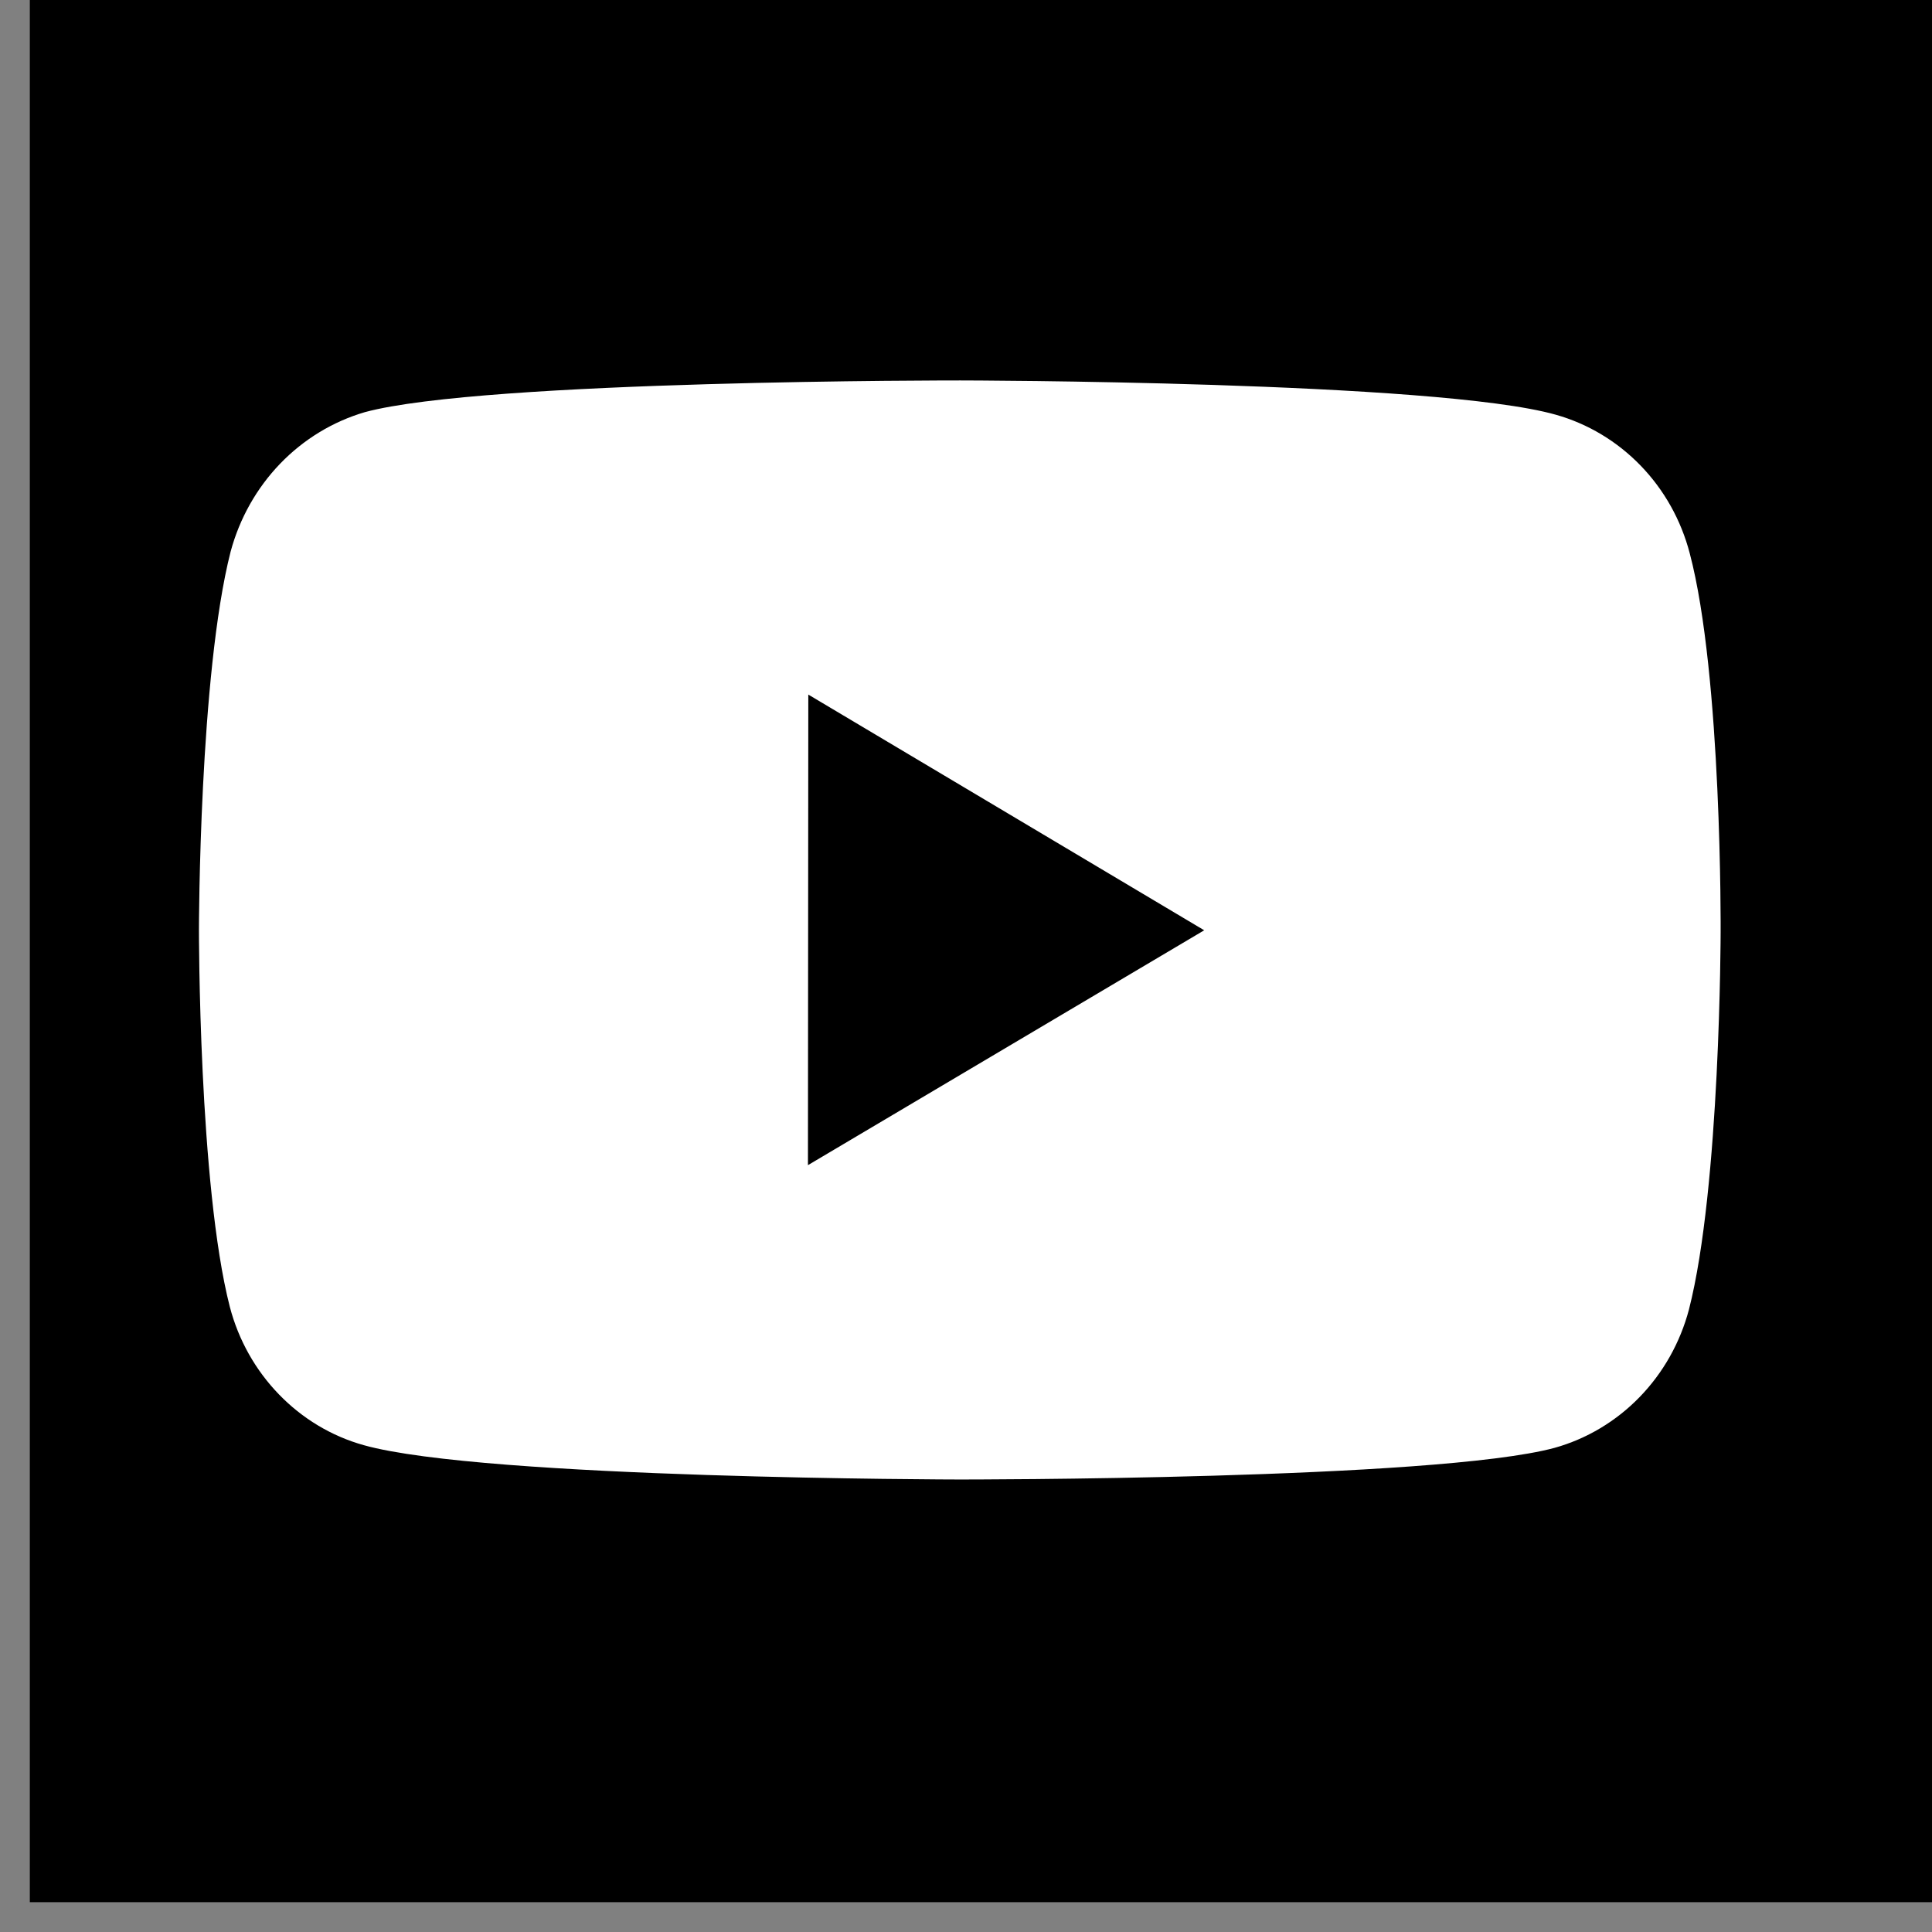
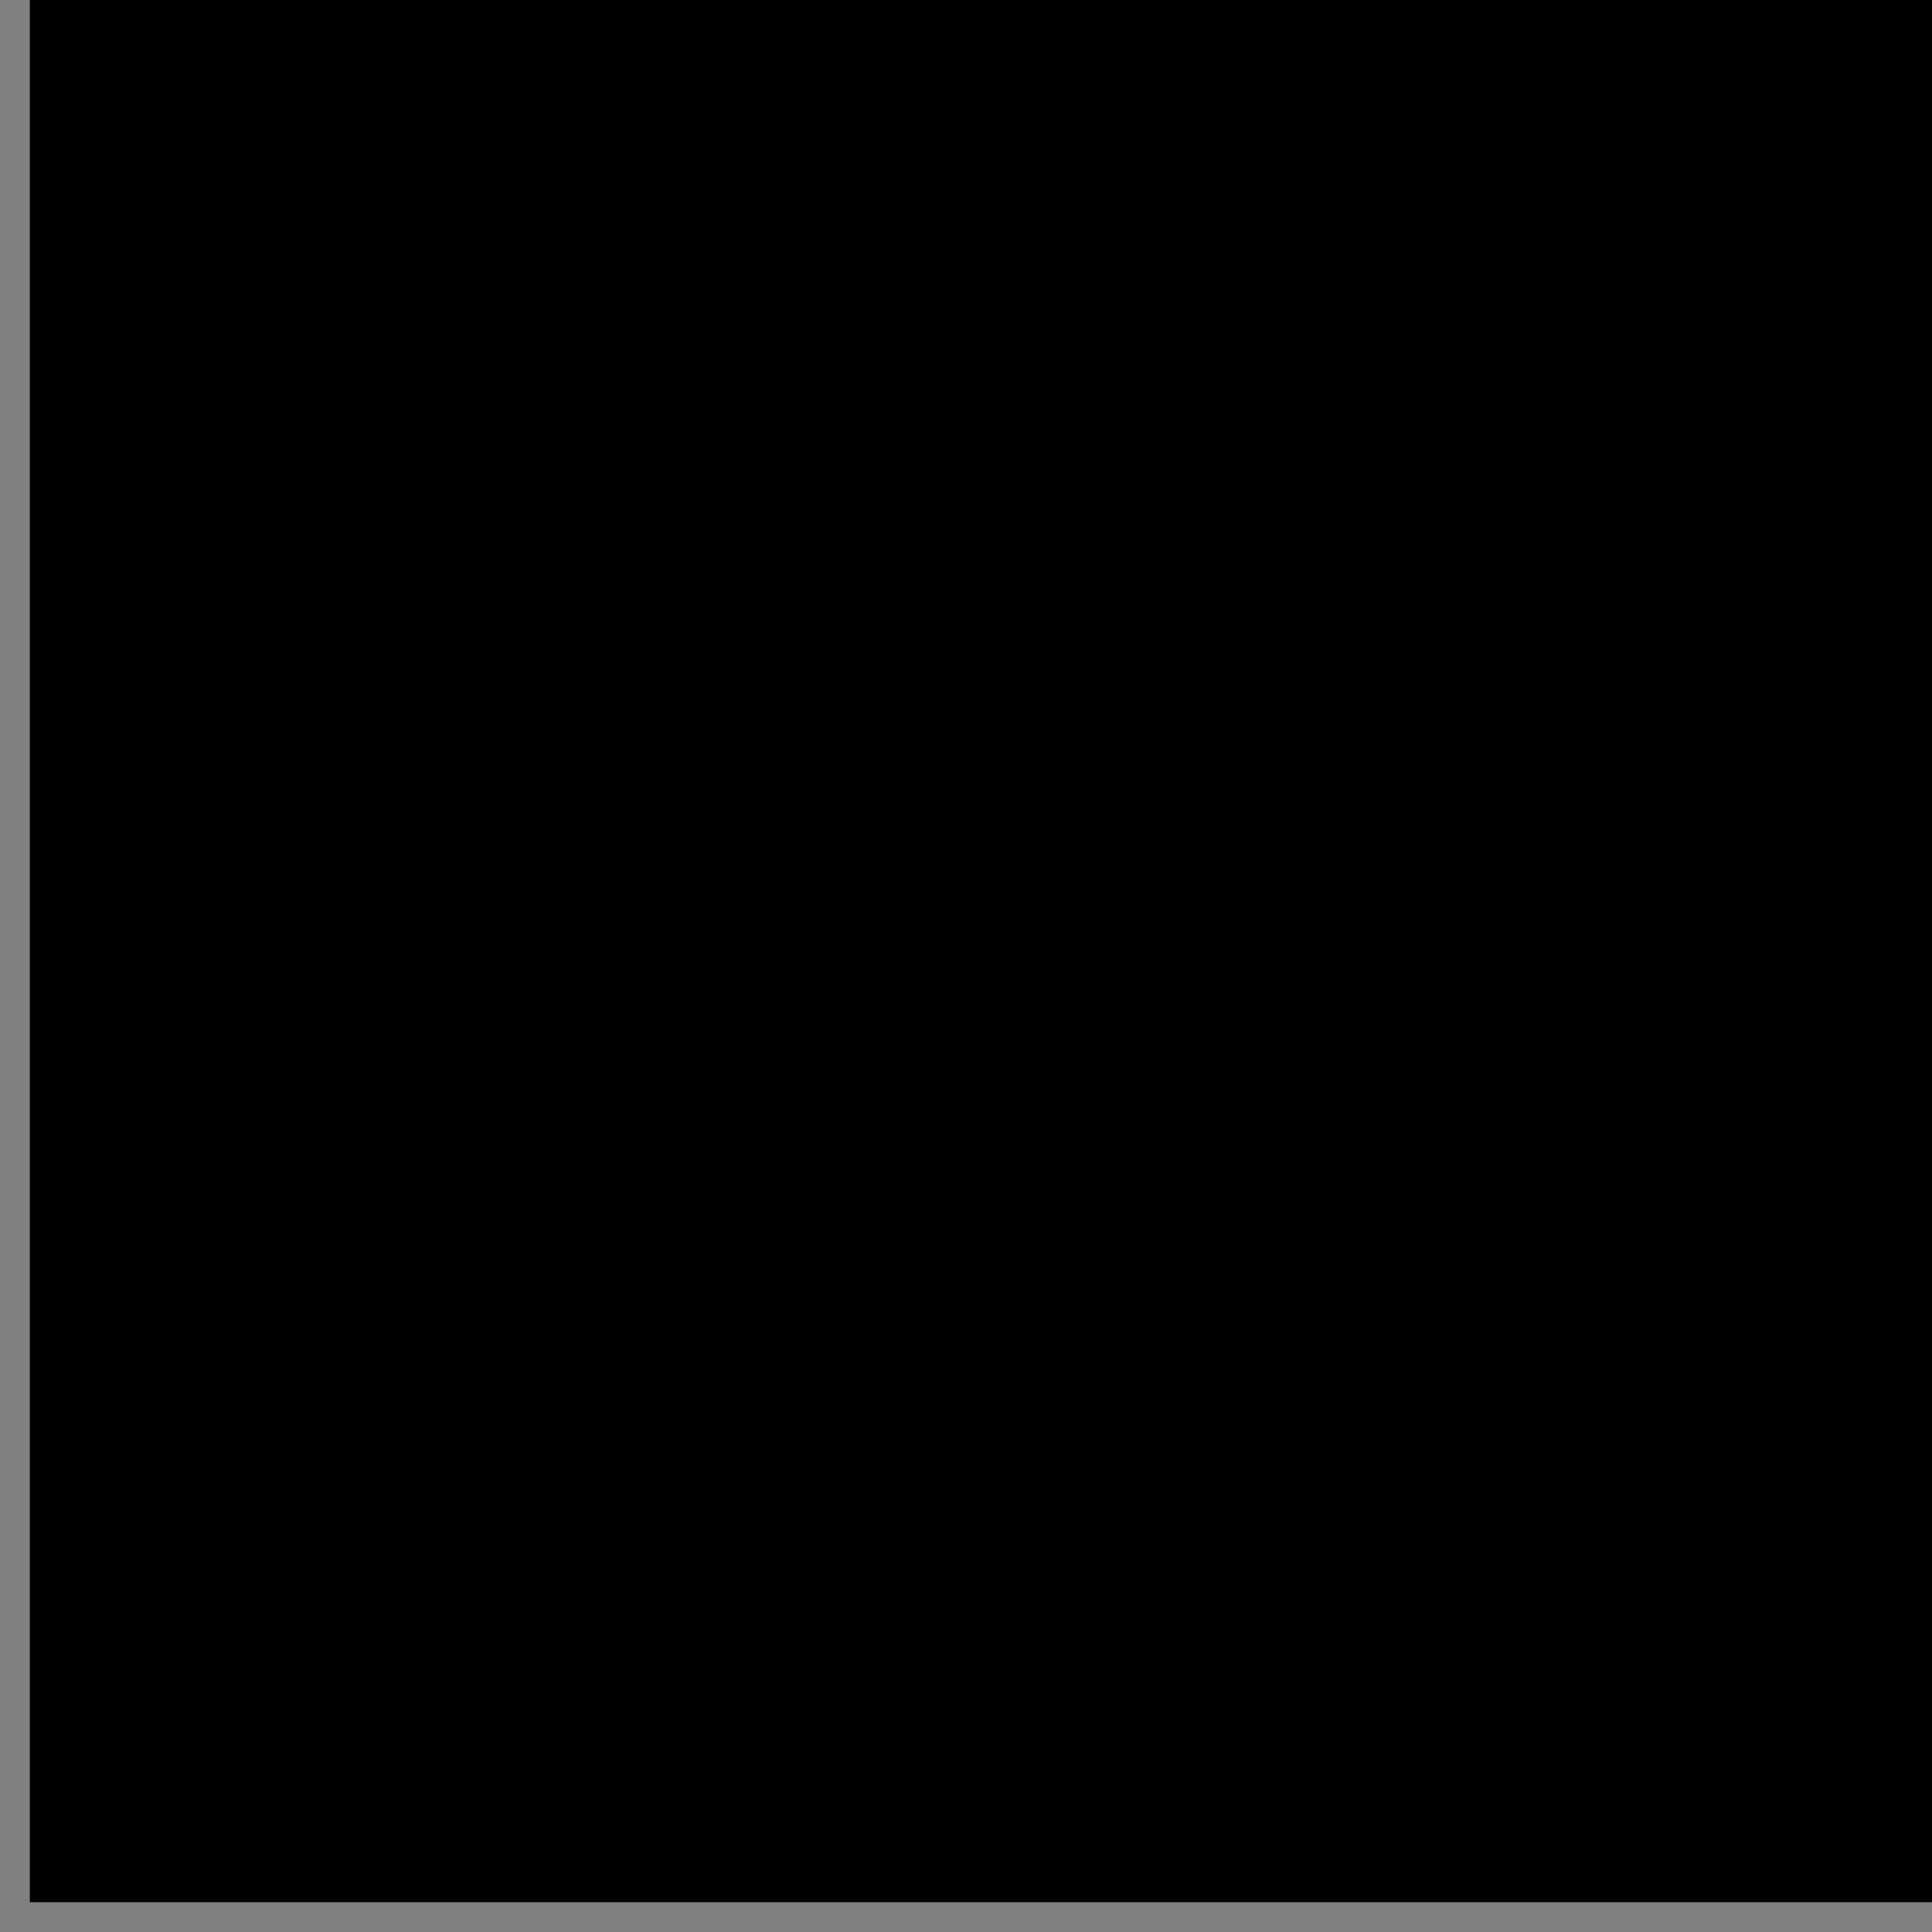
<svg xmlns="http://www.w3.org/2000/svg" width="37" height="37" viewBox="0 0 37 37" fill="none">
  <rect x="0" y="0" width="37" height="37" fill="#808080" stroke="none" />
  <rect x="0.571" width="36.429" height="36.429" fill="black" />
-   <path d="M32.36 10.595C32.194 9.96 31.87 9.381 31.419 8.916C30.969 8.451 30.409 8.115 29.794 7.942C27.514 7.296 18.391 7.286 18.391 7.286C18.391 7.286 9.27 7.275 6.988 7.893C6.374 8.073 5.814 8.414 5.364 8.881C4.914 9.349 4.588 9.928 4.417 10.563C3.815 12.916 3.81 17.795 3.81 17.795C3.81 17.795 3.804 22.698 4.401 25.026C4.736 26.313 5.719 27.33 6.968 27.677C9.271 28.323 18.369 28.334 18.369 28.334C18.369 28.334 27.492 28.344 29.772 27.728C30.387 27.556 30.948 27.221 31.399 26.757C31.851 26.292 32.177 25.714 32.345 25.08C32.948 22.729 32.952 17.852 32.952 17.852C32.952 17.852 32.981 12.947 32.36 10.595ZM15.473 22.314L15.48 13.302L23.062 17.816L15.473 22.314Z" fill="white" />
</svg>